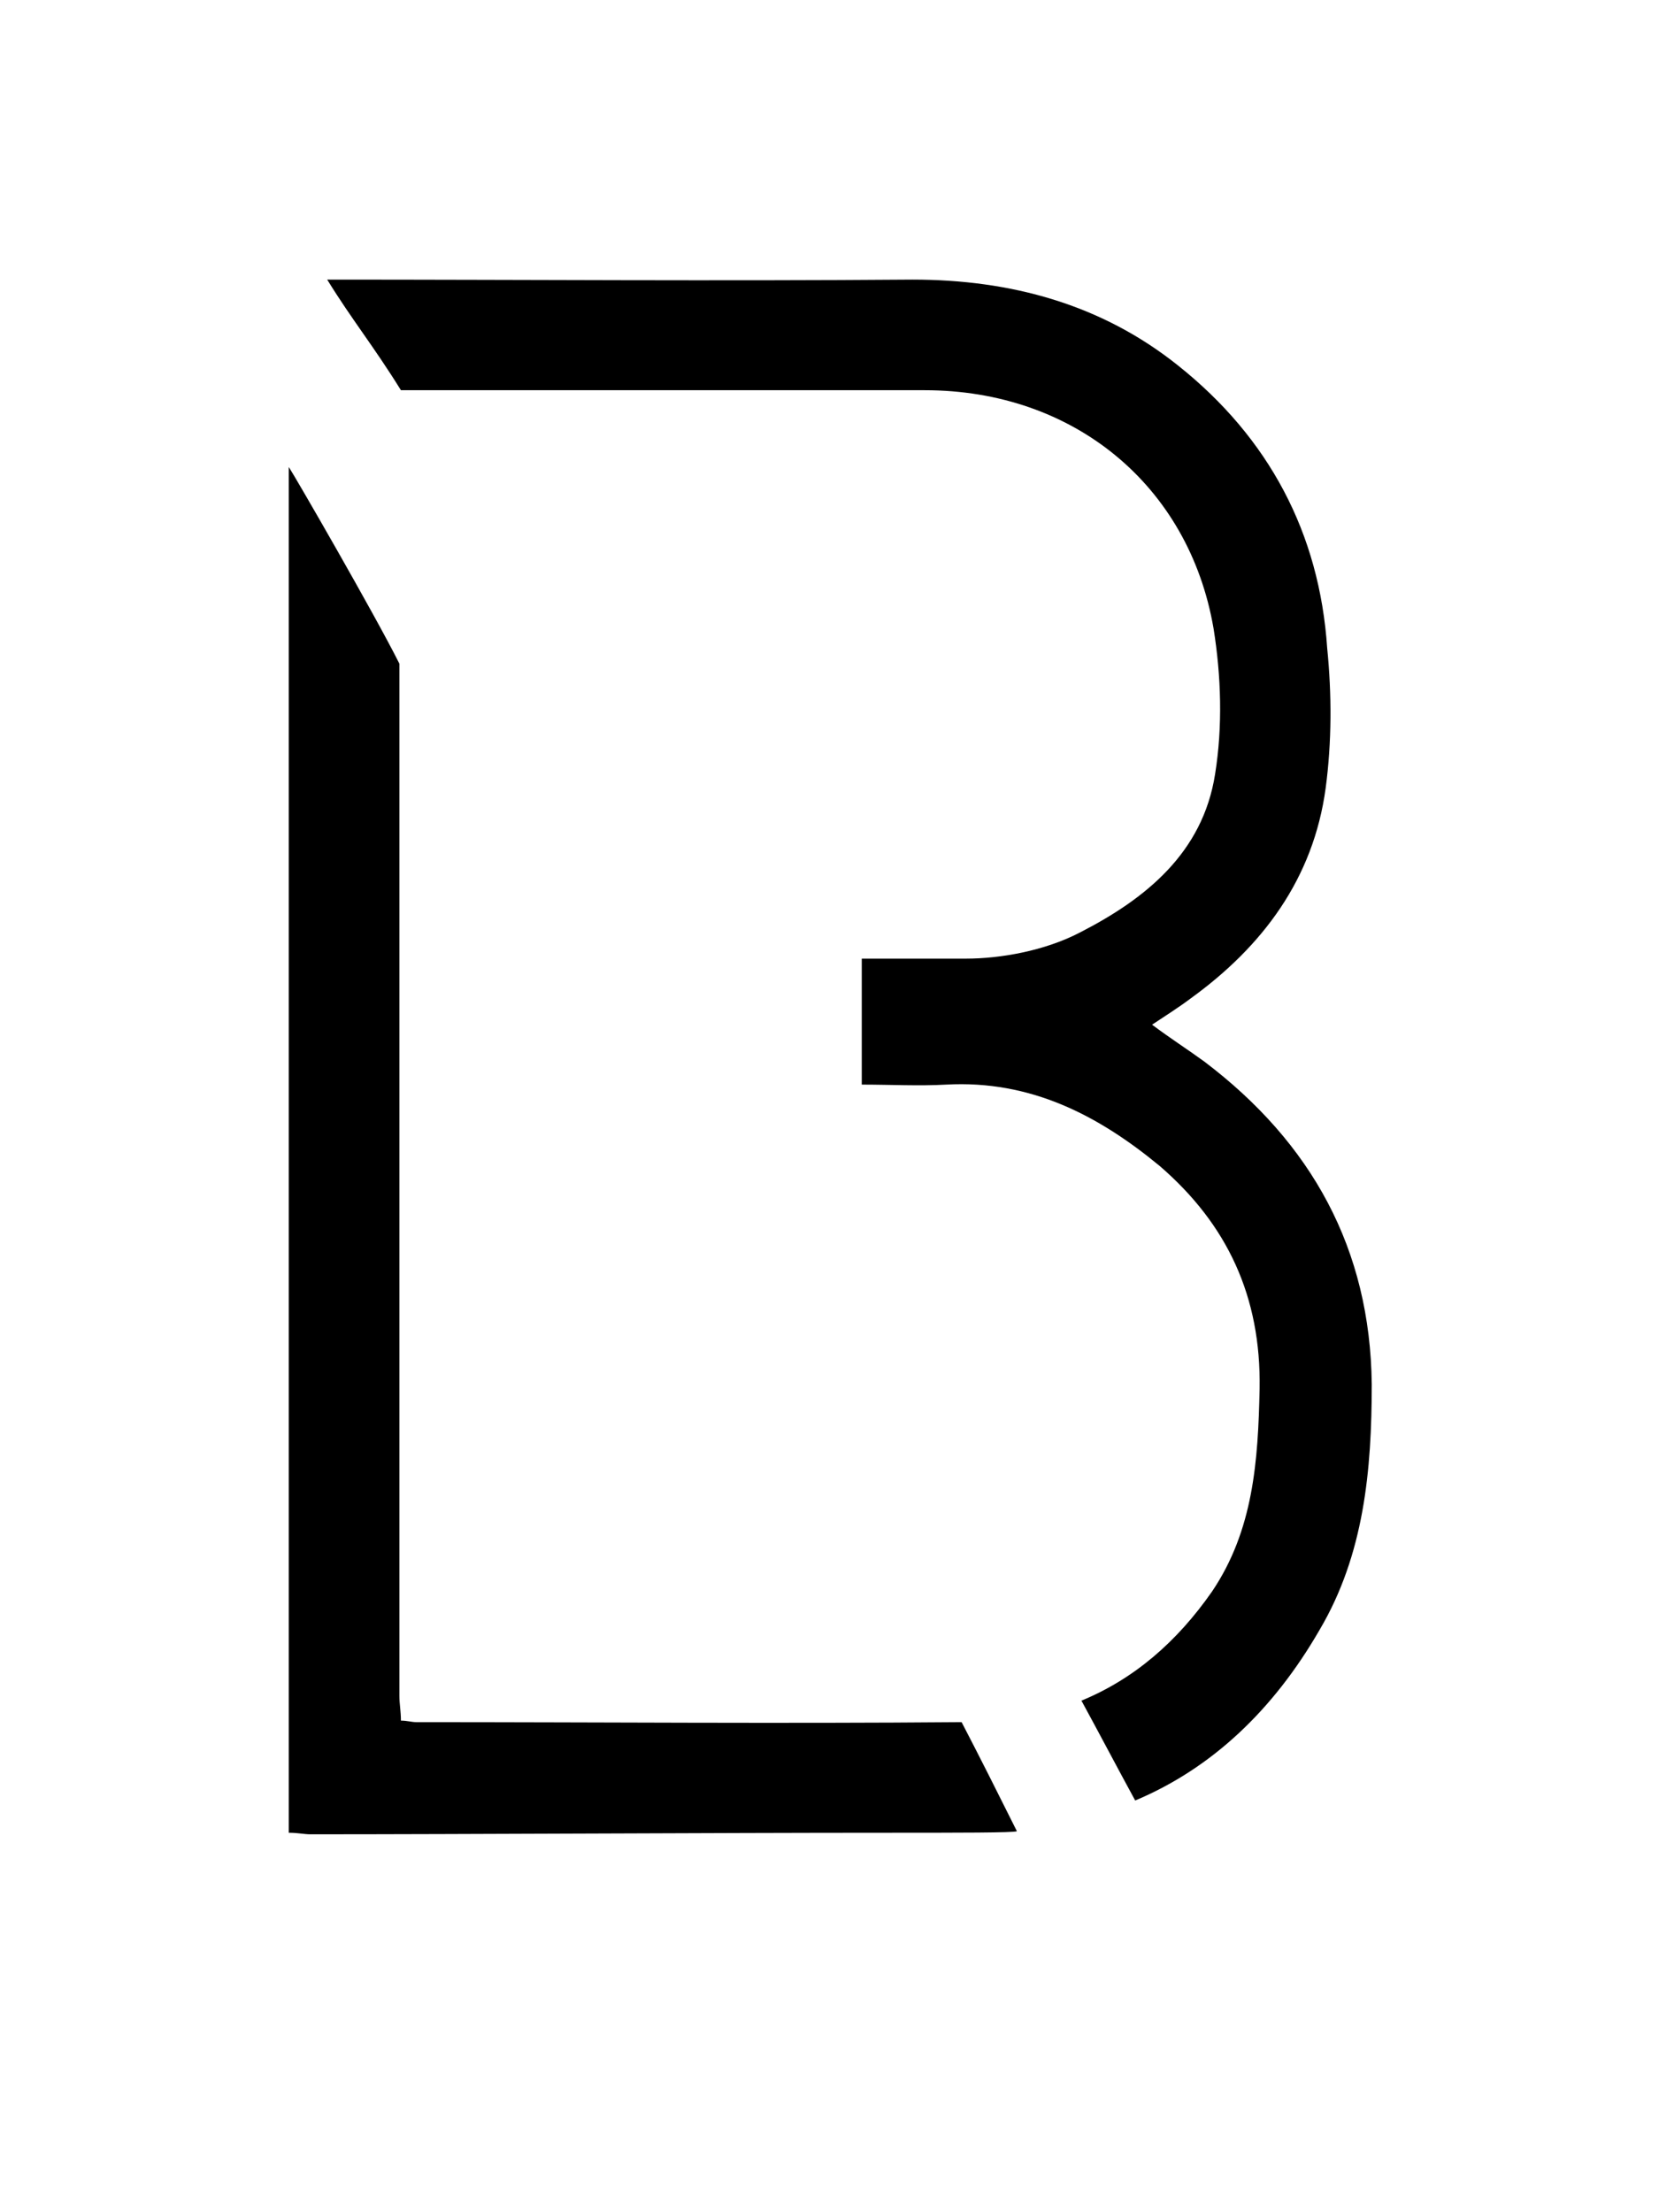
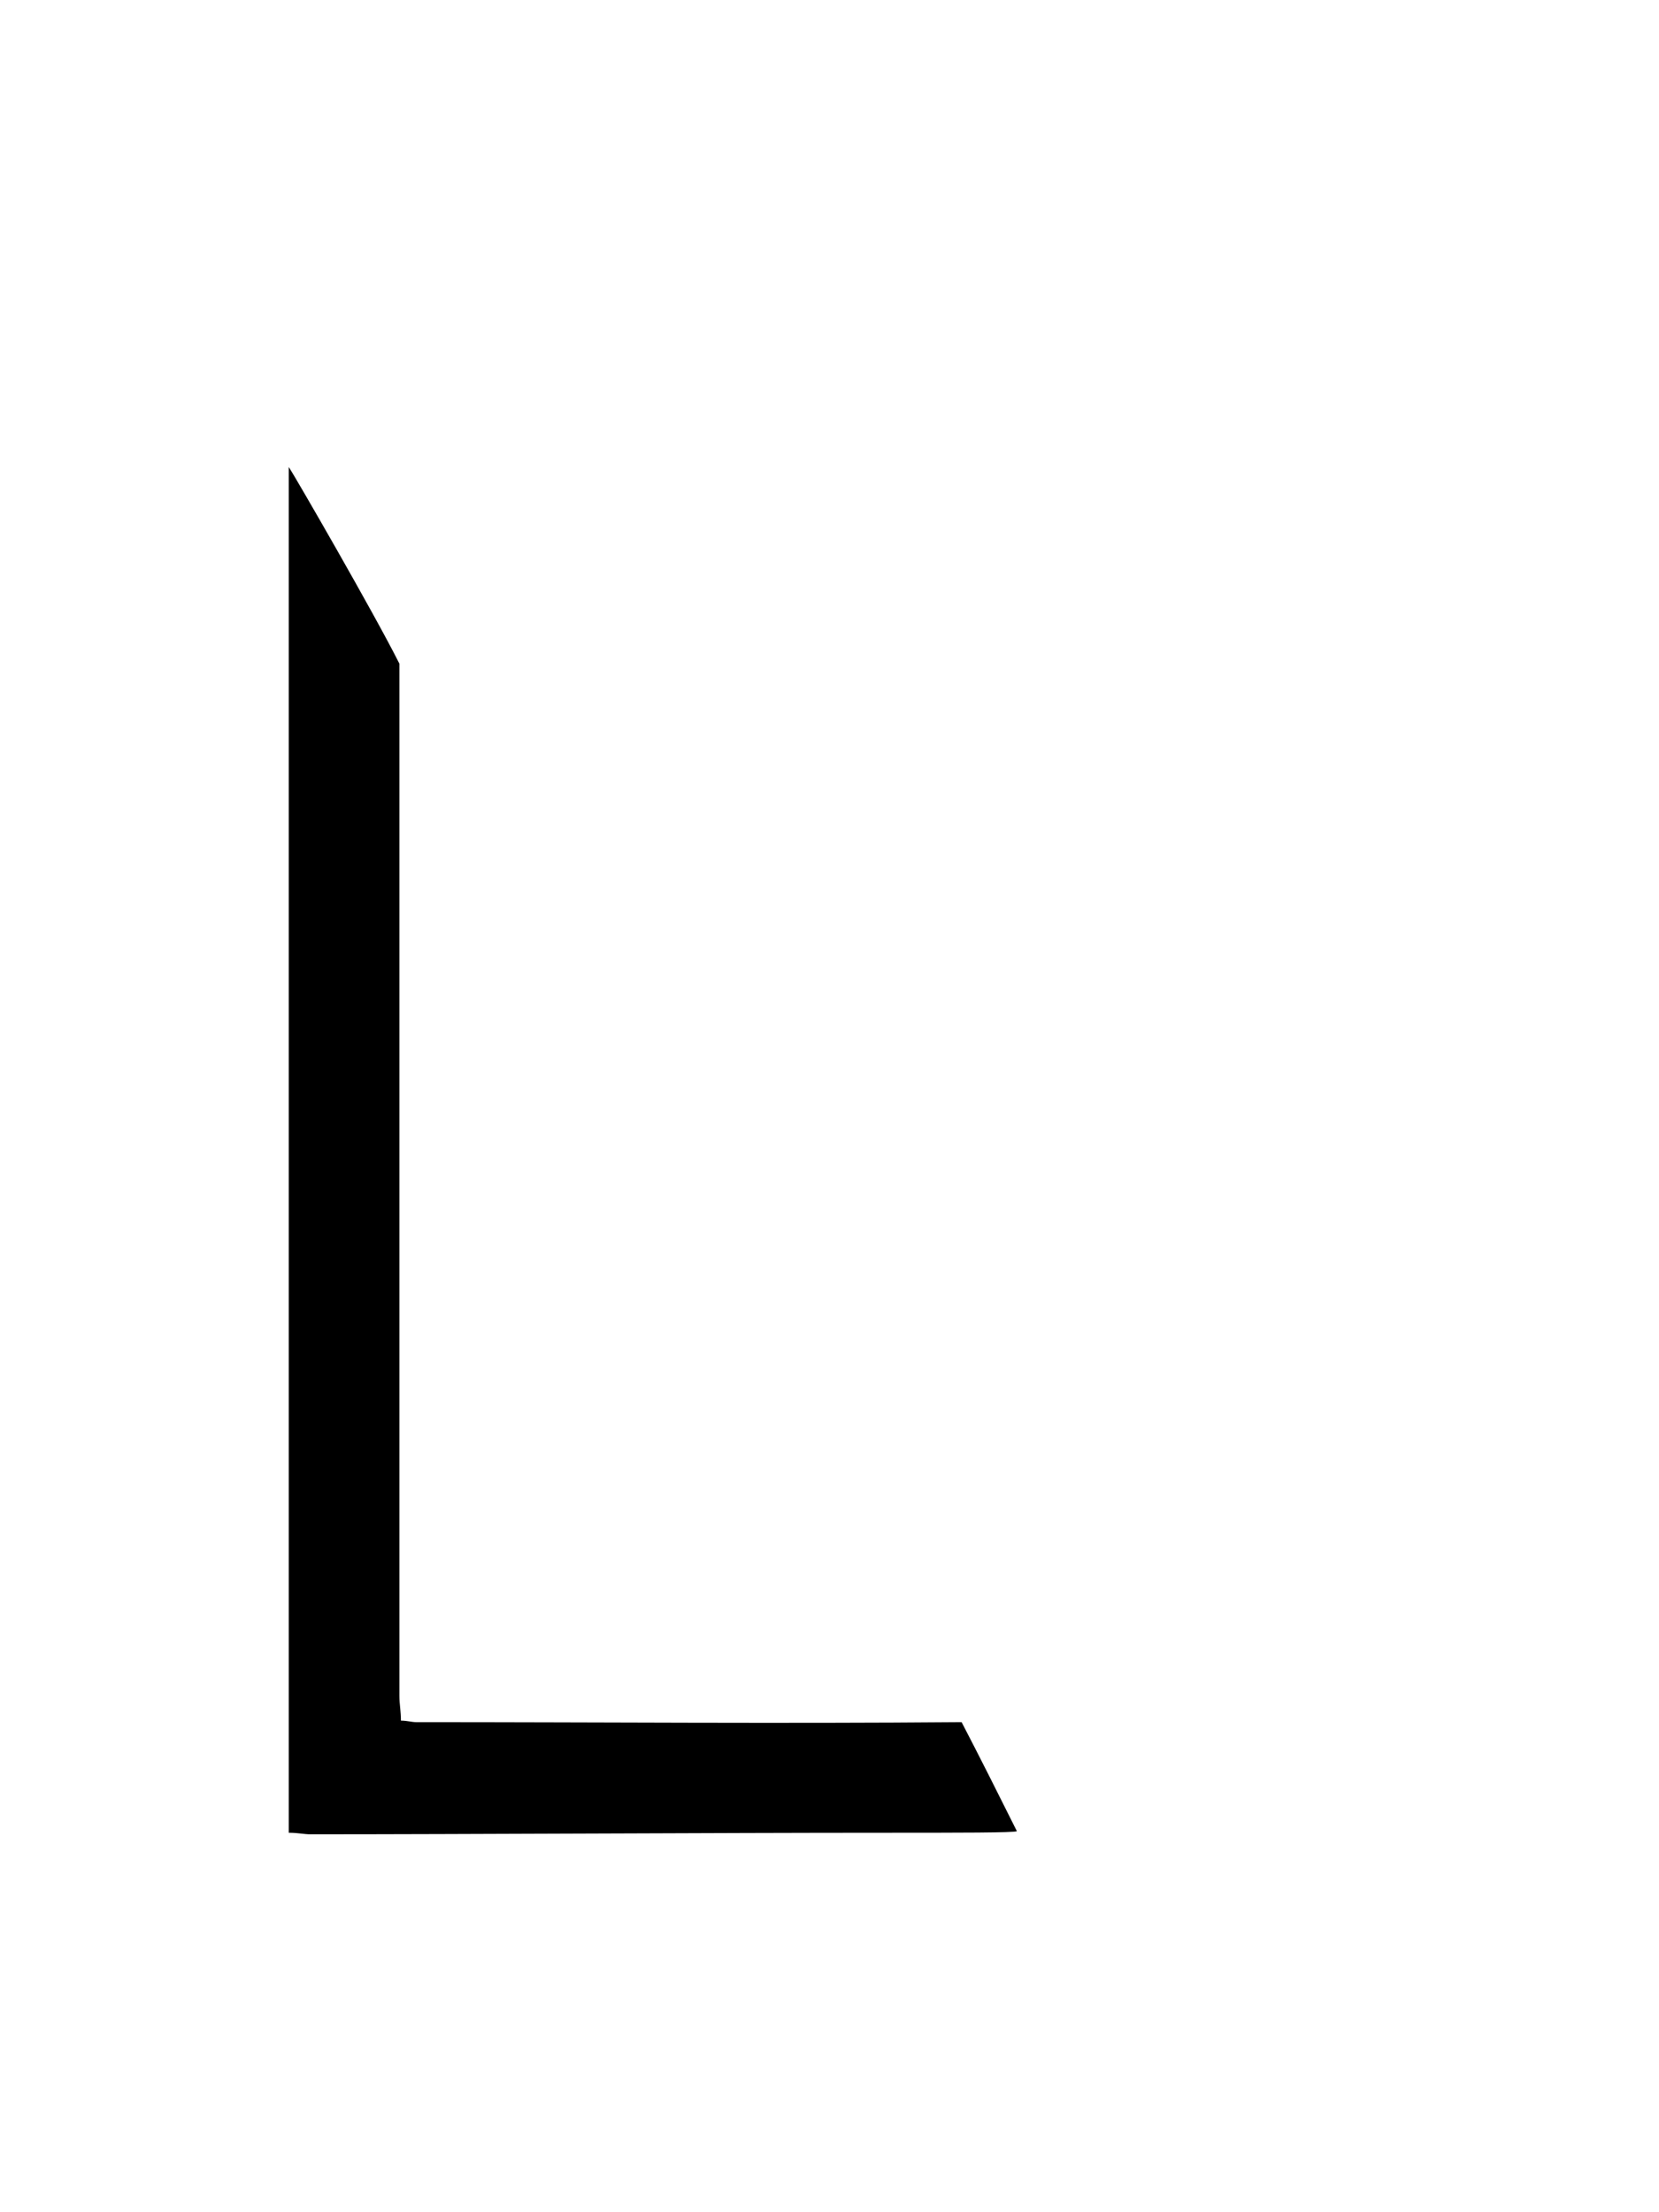
<svg xmlns="http://www.w3.org/2000/svg" version="1.1" x="0px" y="0px" viewBox="0 0 108 144" style="enable-background:new 0 0 108 144;" xml:space="preserve">
  <style type="text/css">
	.st0{fill:#FFFFFF;}
</style>
  <g id="Layer_2">
</g>
  <g id="Layer_1">
    <g>
      <path d="M57.4,119.3c5.1,0,8.6,0,8.8-0.1c-1.2-2.4-2.4-4.8-3.6-7.1c-11.8,0.1-23.6,0-35.5,0c-0.3,0-0.6-0.1-1-0.1    c0-0.6-0.1-1.1-0.1-1.6c0-22.4,0-44.8,0-67.2C24.4,40,19.2,31,18.8,30.4c0,0.3,0,59.2,0,86.7c0,0.7,0,1.4,0,2.2    c0.6,0,1,0.1,1.4,0.1C30,119.4,47,119.3,57.4,119.3" />
-       <path d="M78.4,69.1c-1.1-0.8-2.2-1.5-3.4-2.4c0.9-0.6,1.7-1.1,2.5-1.7c4.7-3.4,8-7.8,8.8-13.7c0.4-3,0.4-6.1,0.1-9.1    c-0.5-7.5-3.8-13.7-9.7-18.4c-5-4-10.9-5.6-17.3-5.6c-12.7,0.1-25.4,0-38.1,0c1.6,2.6,3,4.3,4.8,7.2c0,0,23.3,0,34.1,0    c9.7,0,17.2,6.2,18.8,15.5c0.5,3.1,0.6,6.4,0.1,9.5c-0.8,5.1-4.5,8.1-8.8,10.3c-2.3,1.2-5.2,1.7-7.4,1.7c-2.2,0-4.4,0-6.8,0    c0,2.8,0,5.4,0,8.2c1.9,0,3.7,0.1,5.5,0c5.5-0.3,9.9,2,13.9,5.3c4.4,3.8,6.6,8.5,6.5,14.5c-0.1,4.7-0.4,9.2-3.1,13.2    c-2.3,3.3-5.1,5.7-8.5,7.1c1.2,2.2,2.3,4.3,3.5,6.5c5-2.1,9-5.9,12-11.1c2.9-4.9,3.4-10.4,3.4-16C89.2,81.3,85.4,74.4,78.4,69.1z" />
    </g>
  </g>
</svg>